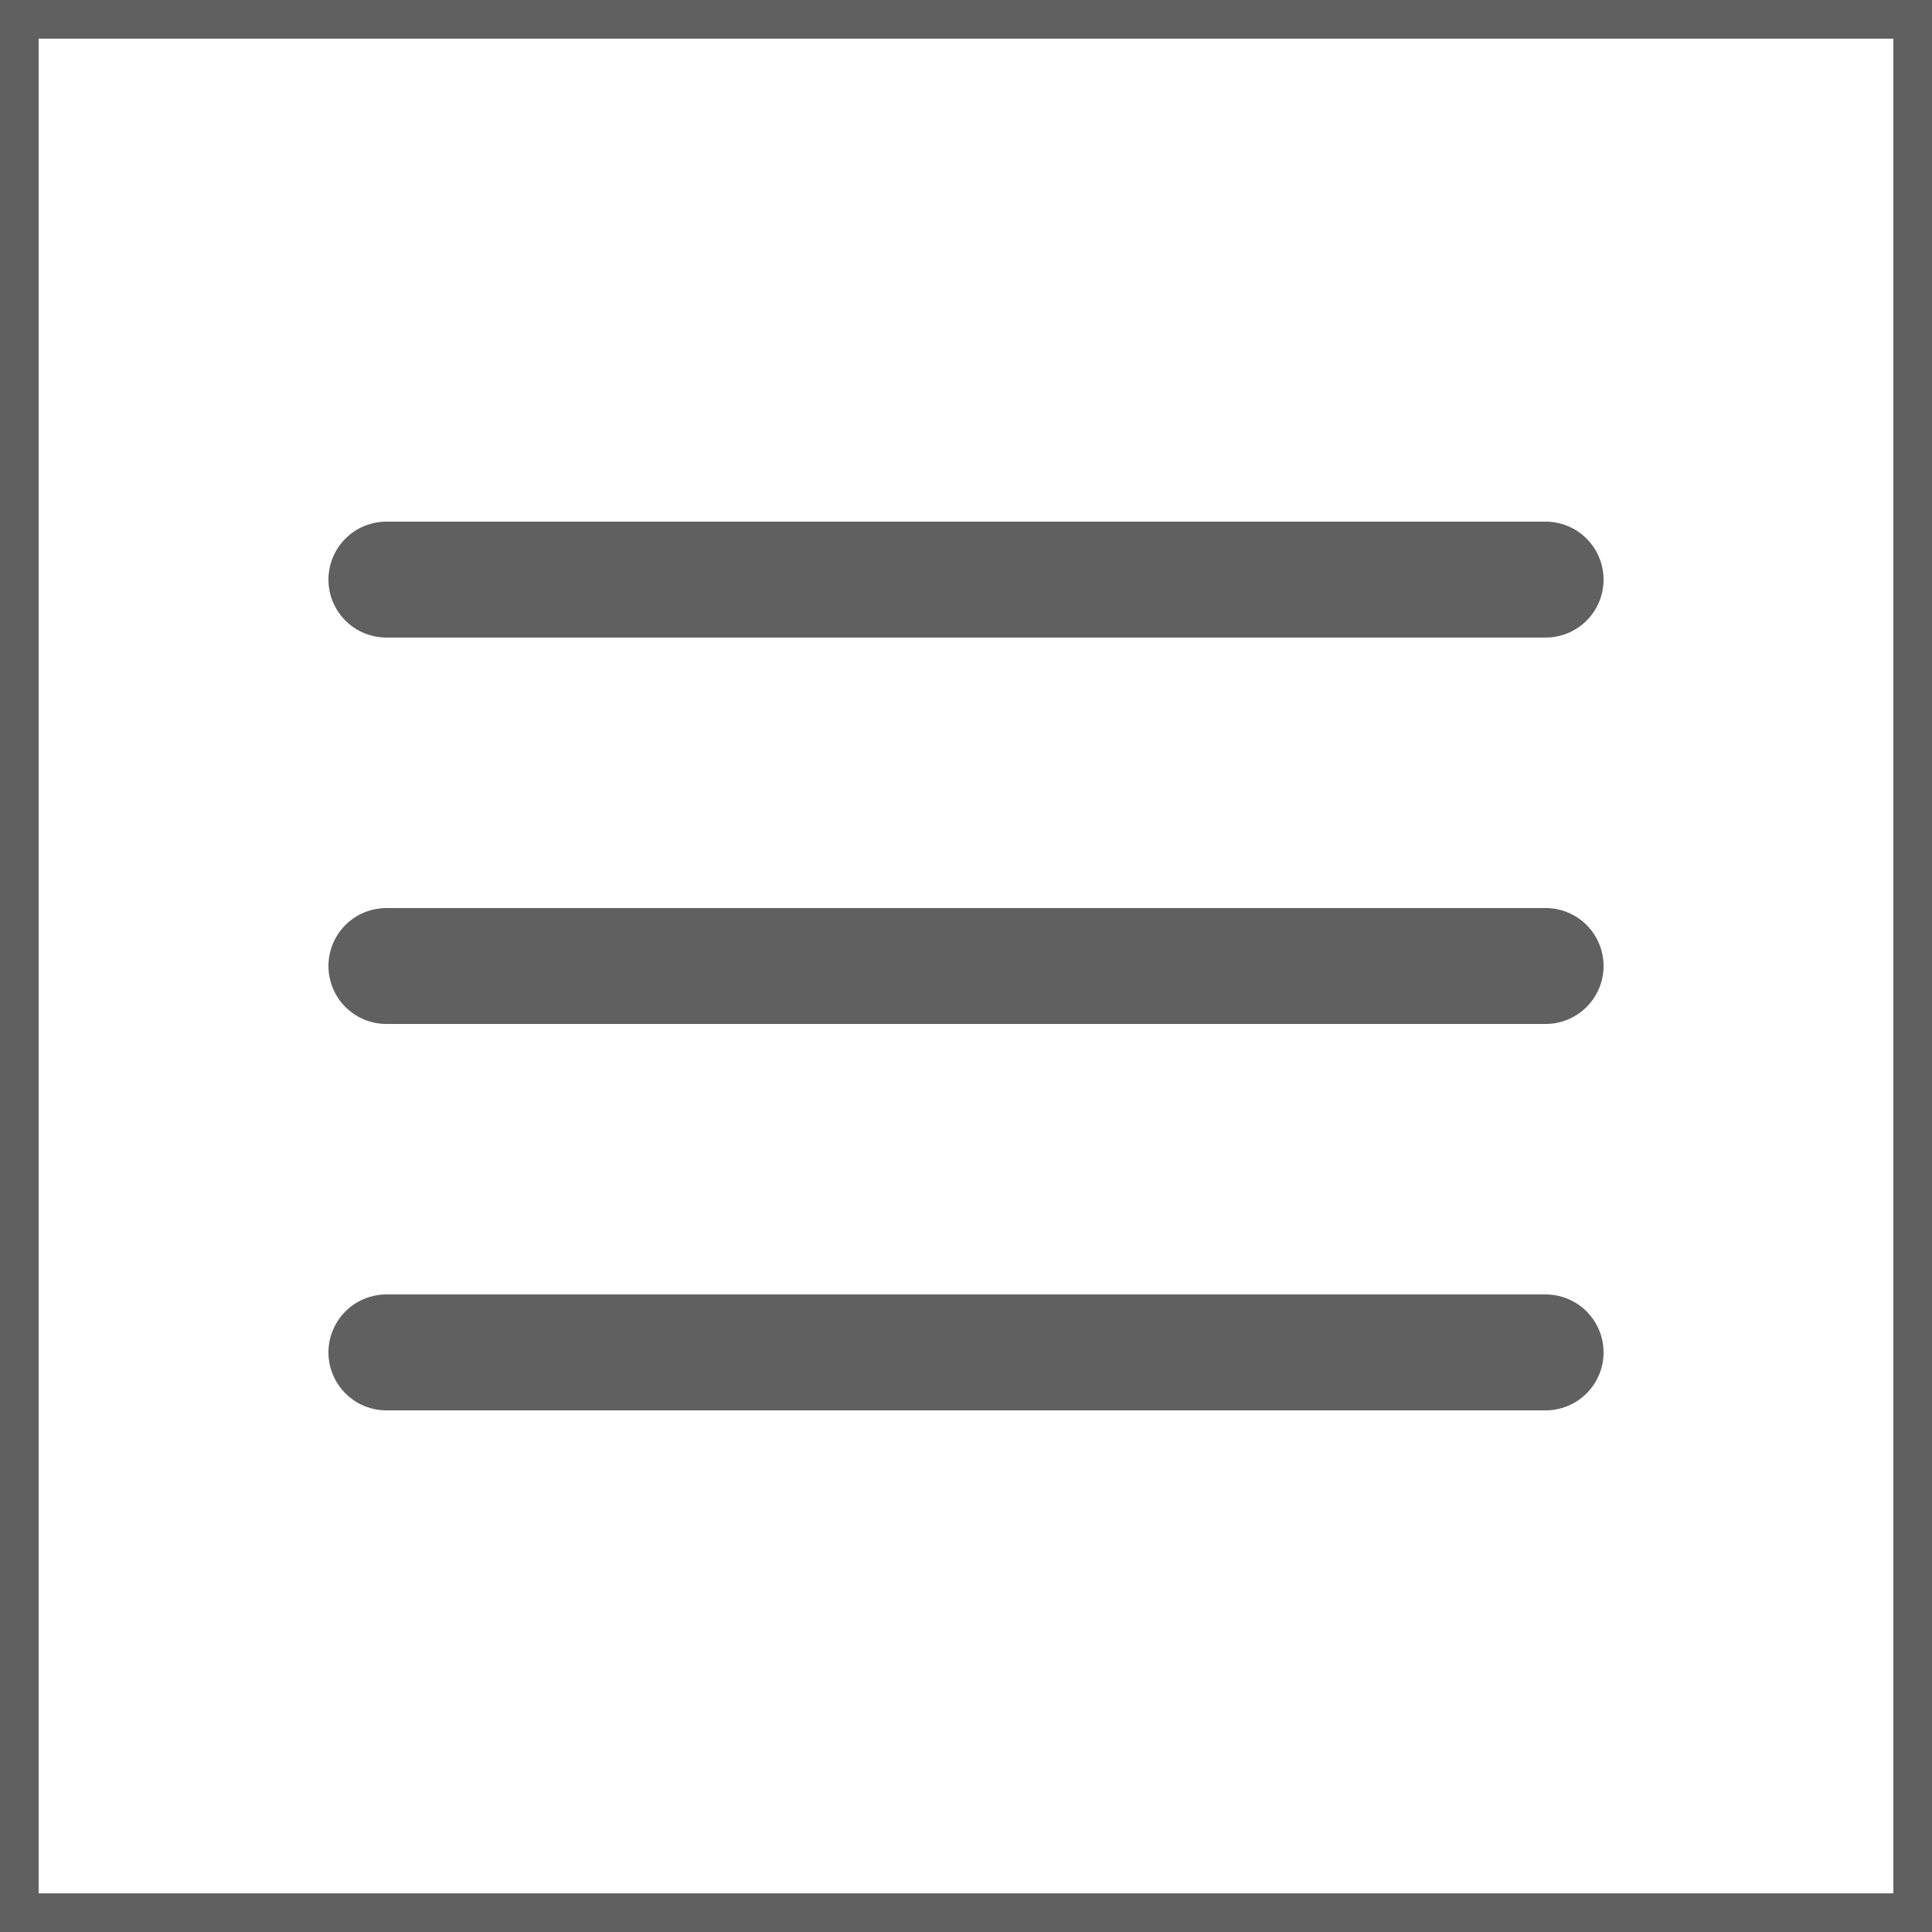
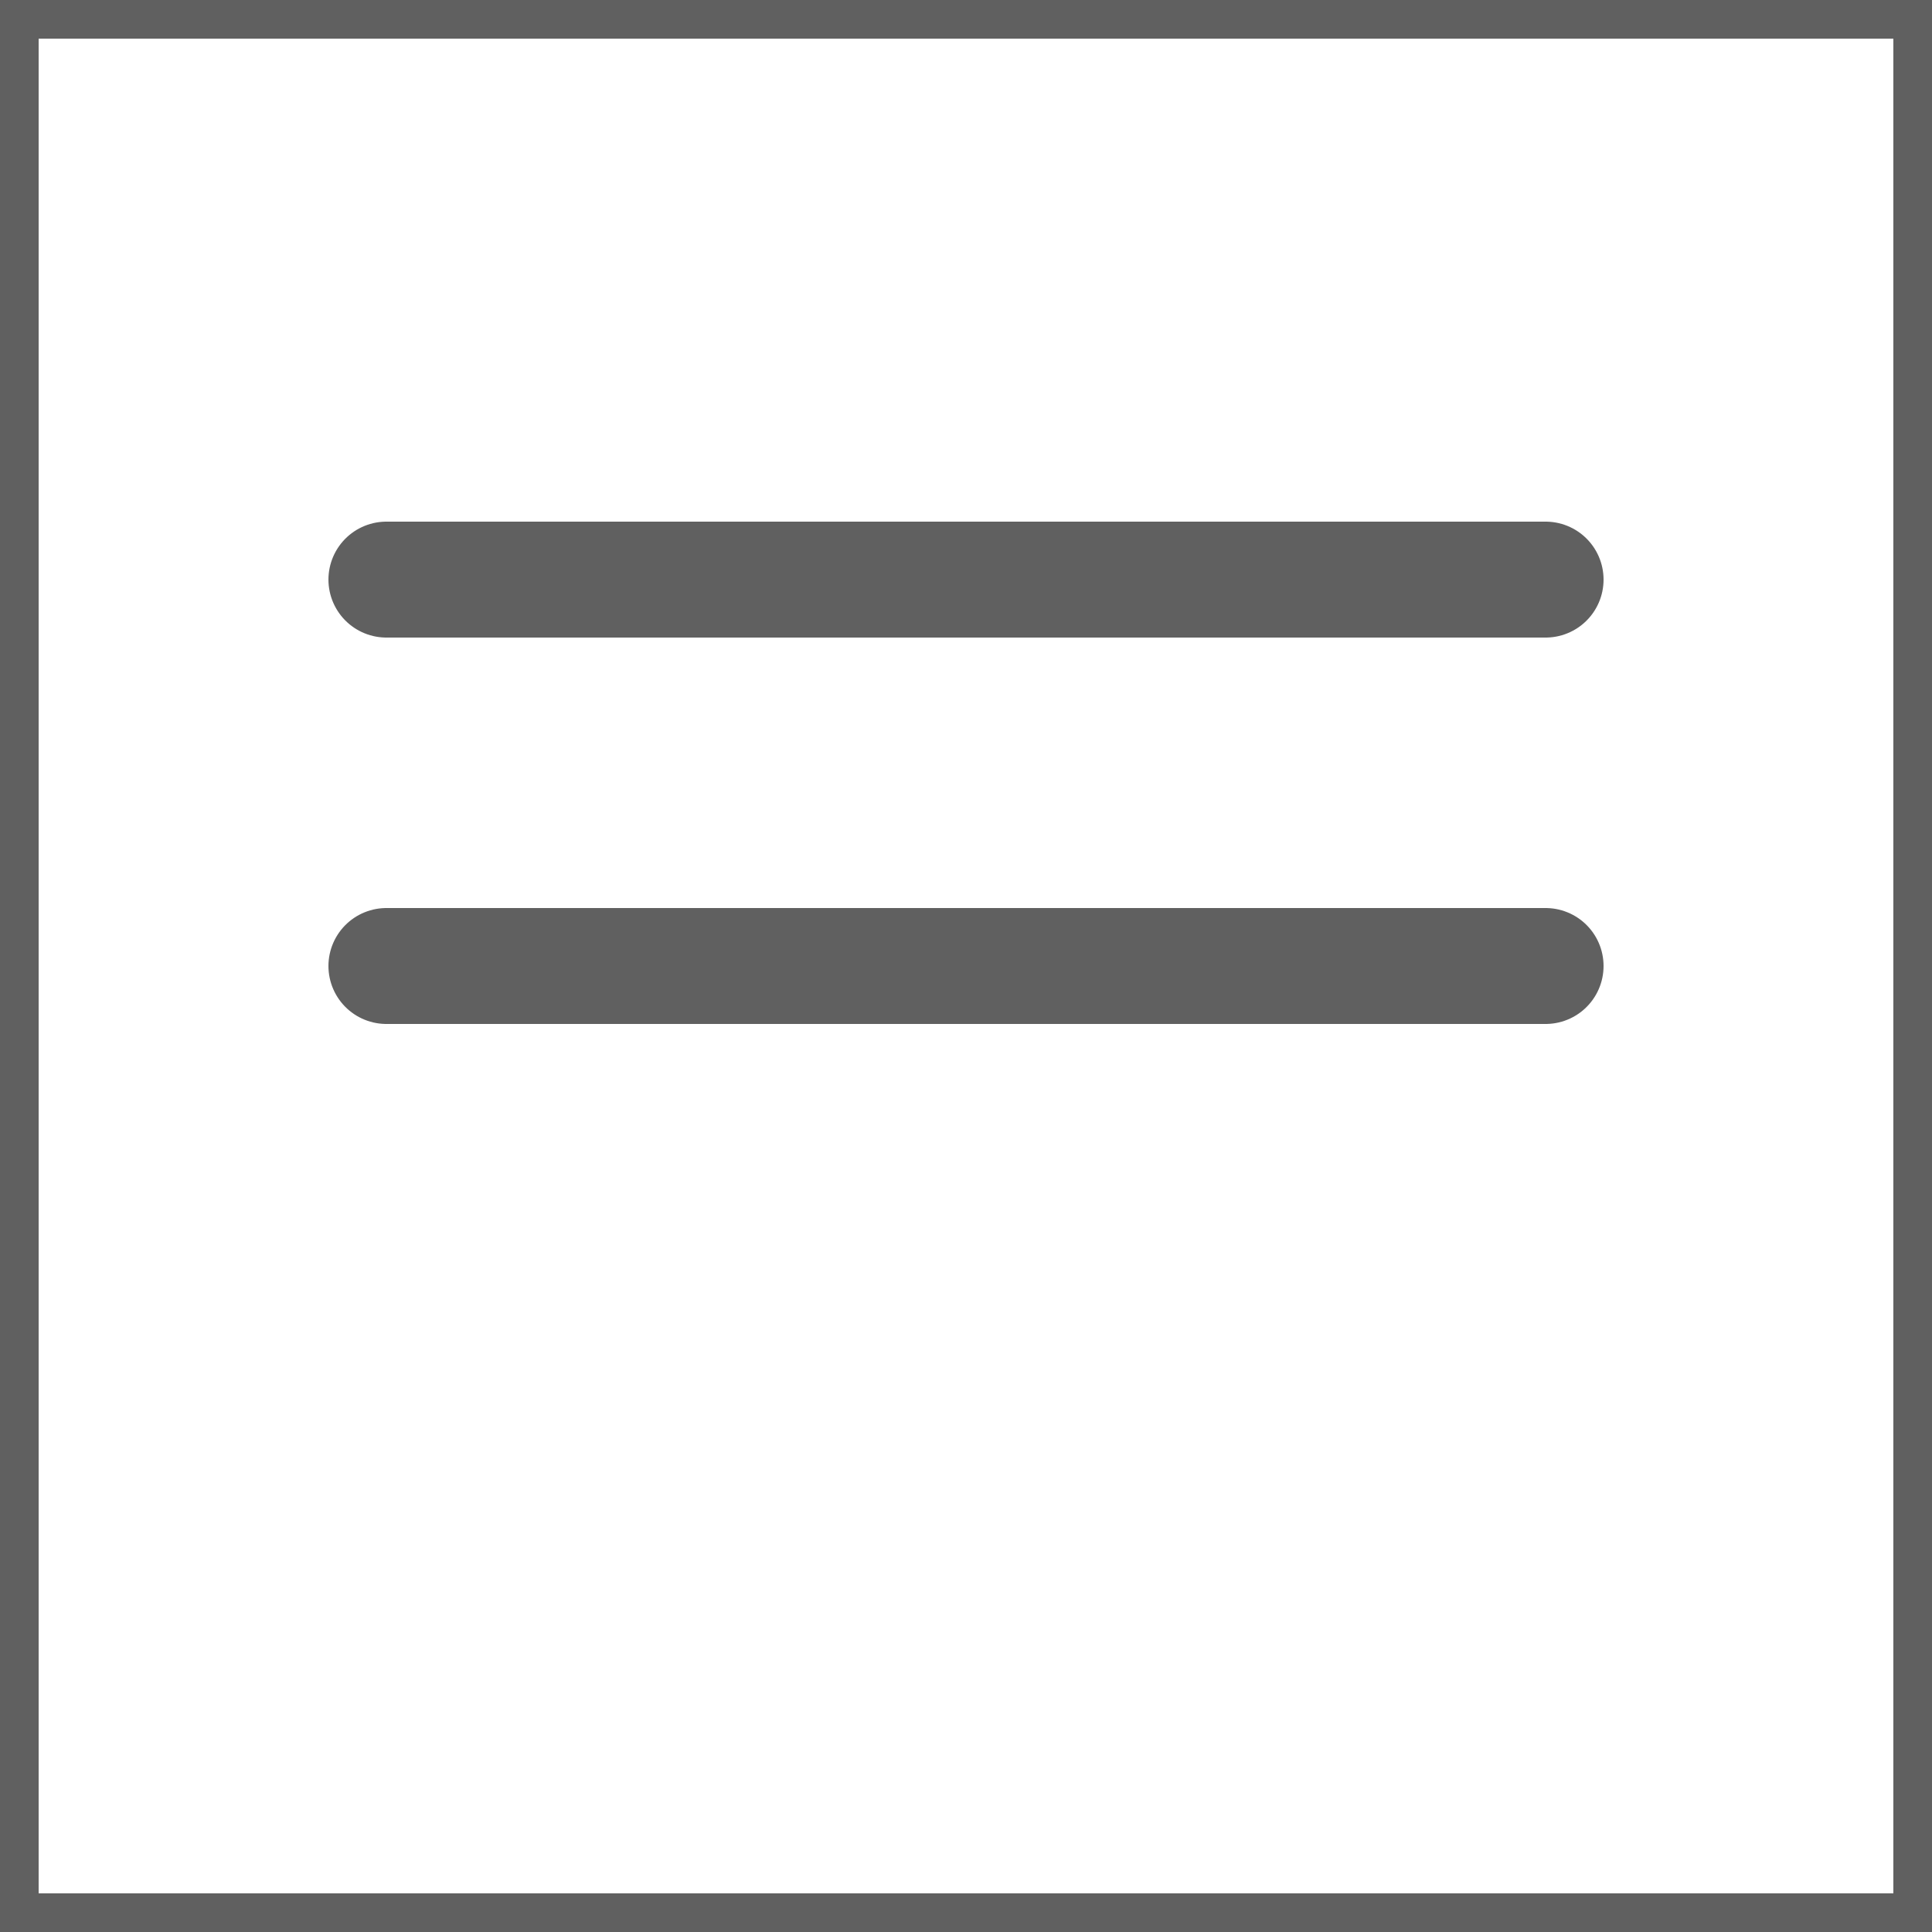
<svg xmlns="http://www.w3.org/2000/svg" width="50" height="50" viewBox="0 0 50 50">
  <defs>
    <style>.d{fill:none;stroke:#606060;stroke-linecap:round;stroke-linejoin:round;stroke-width:3px;}.e{fill:#606060;}</style>
  </defs>
  <g id="a" />
  <g id="b">
    <g id="c">
      <g>
        <path class="e" d="M49,1V49H1V1H49m1-1H0V50H50V0h0Z" />
        <g>
          <line class="d" x1="10" y1="15" x2="40" y2="15" />
          <line class="d" x1="10" y1="25" x2="40" y2="25" />
-           <line class="d" x1="10" y1="35" x2="40" y2="35" />
        </g>
      </g>
    </g>
  </g>
</svg>